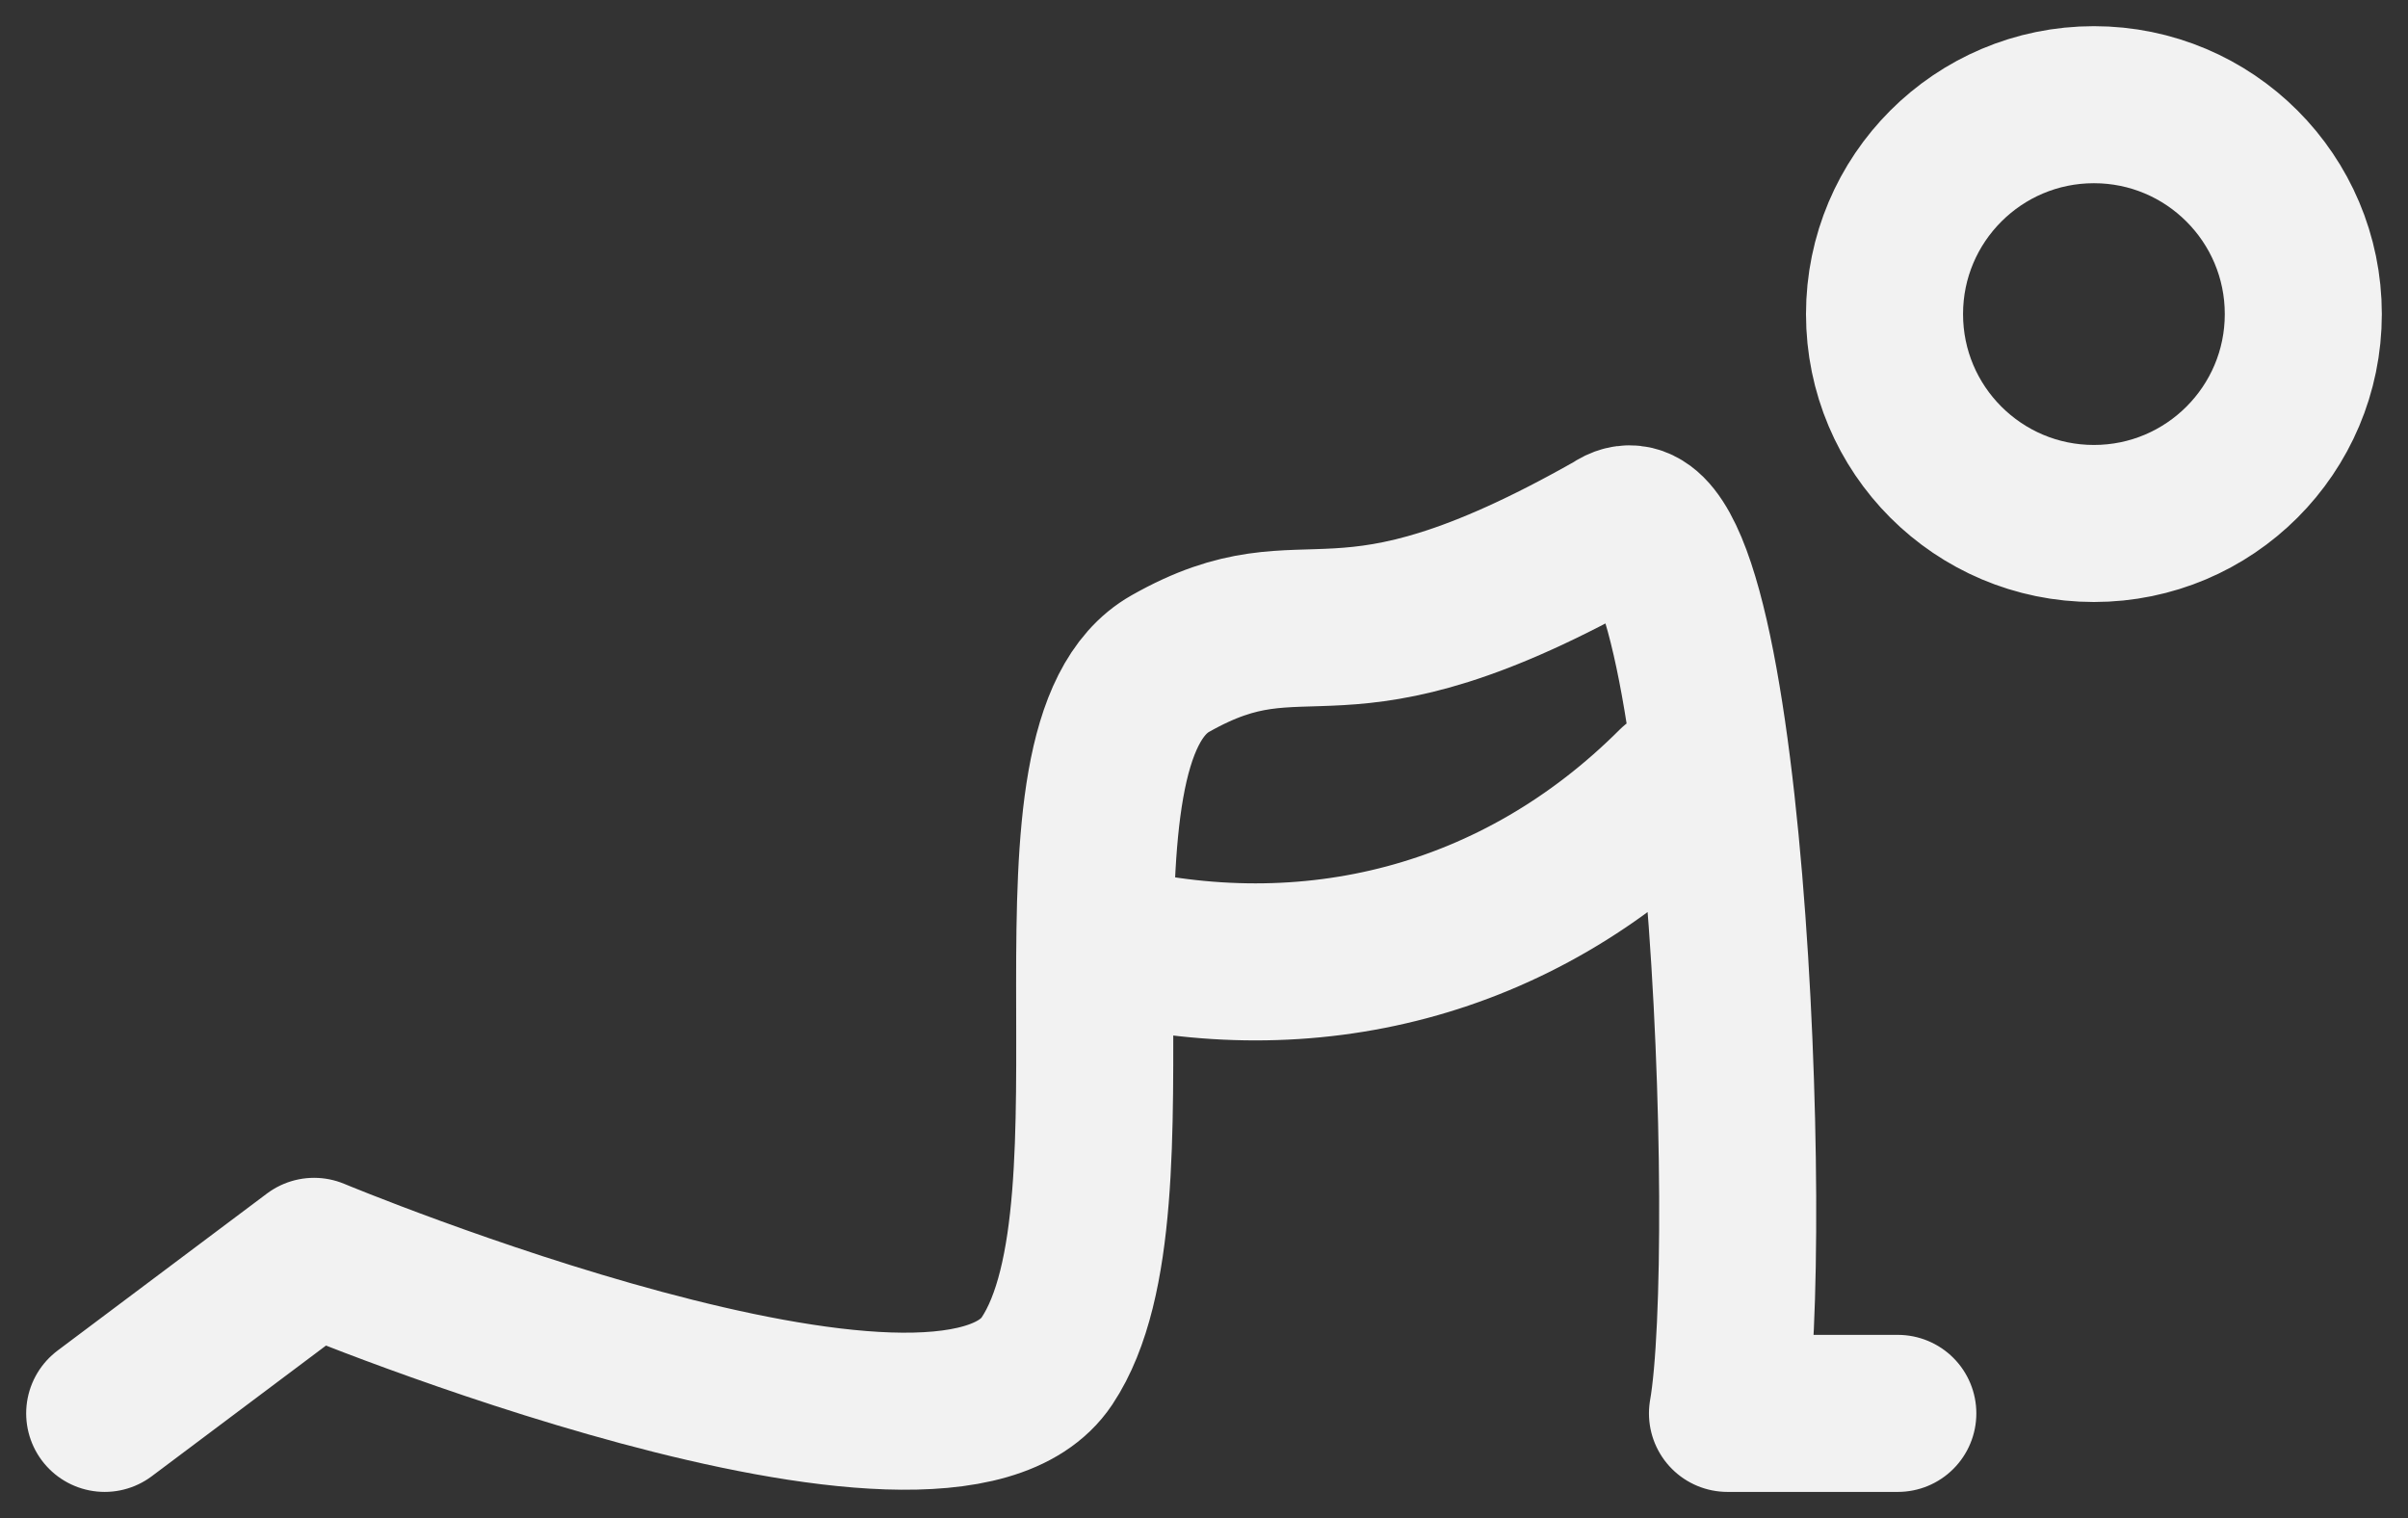
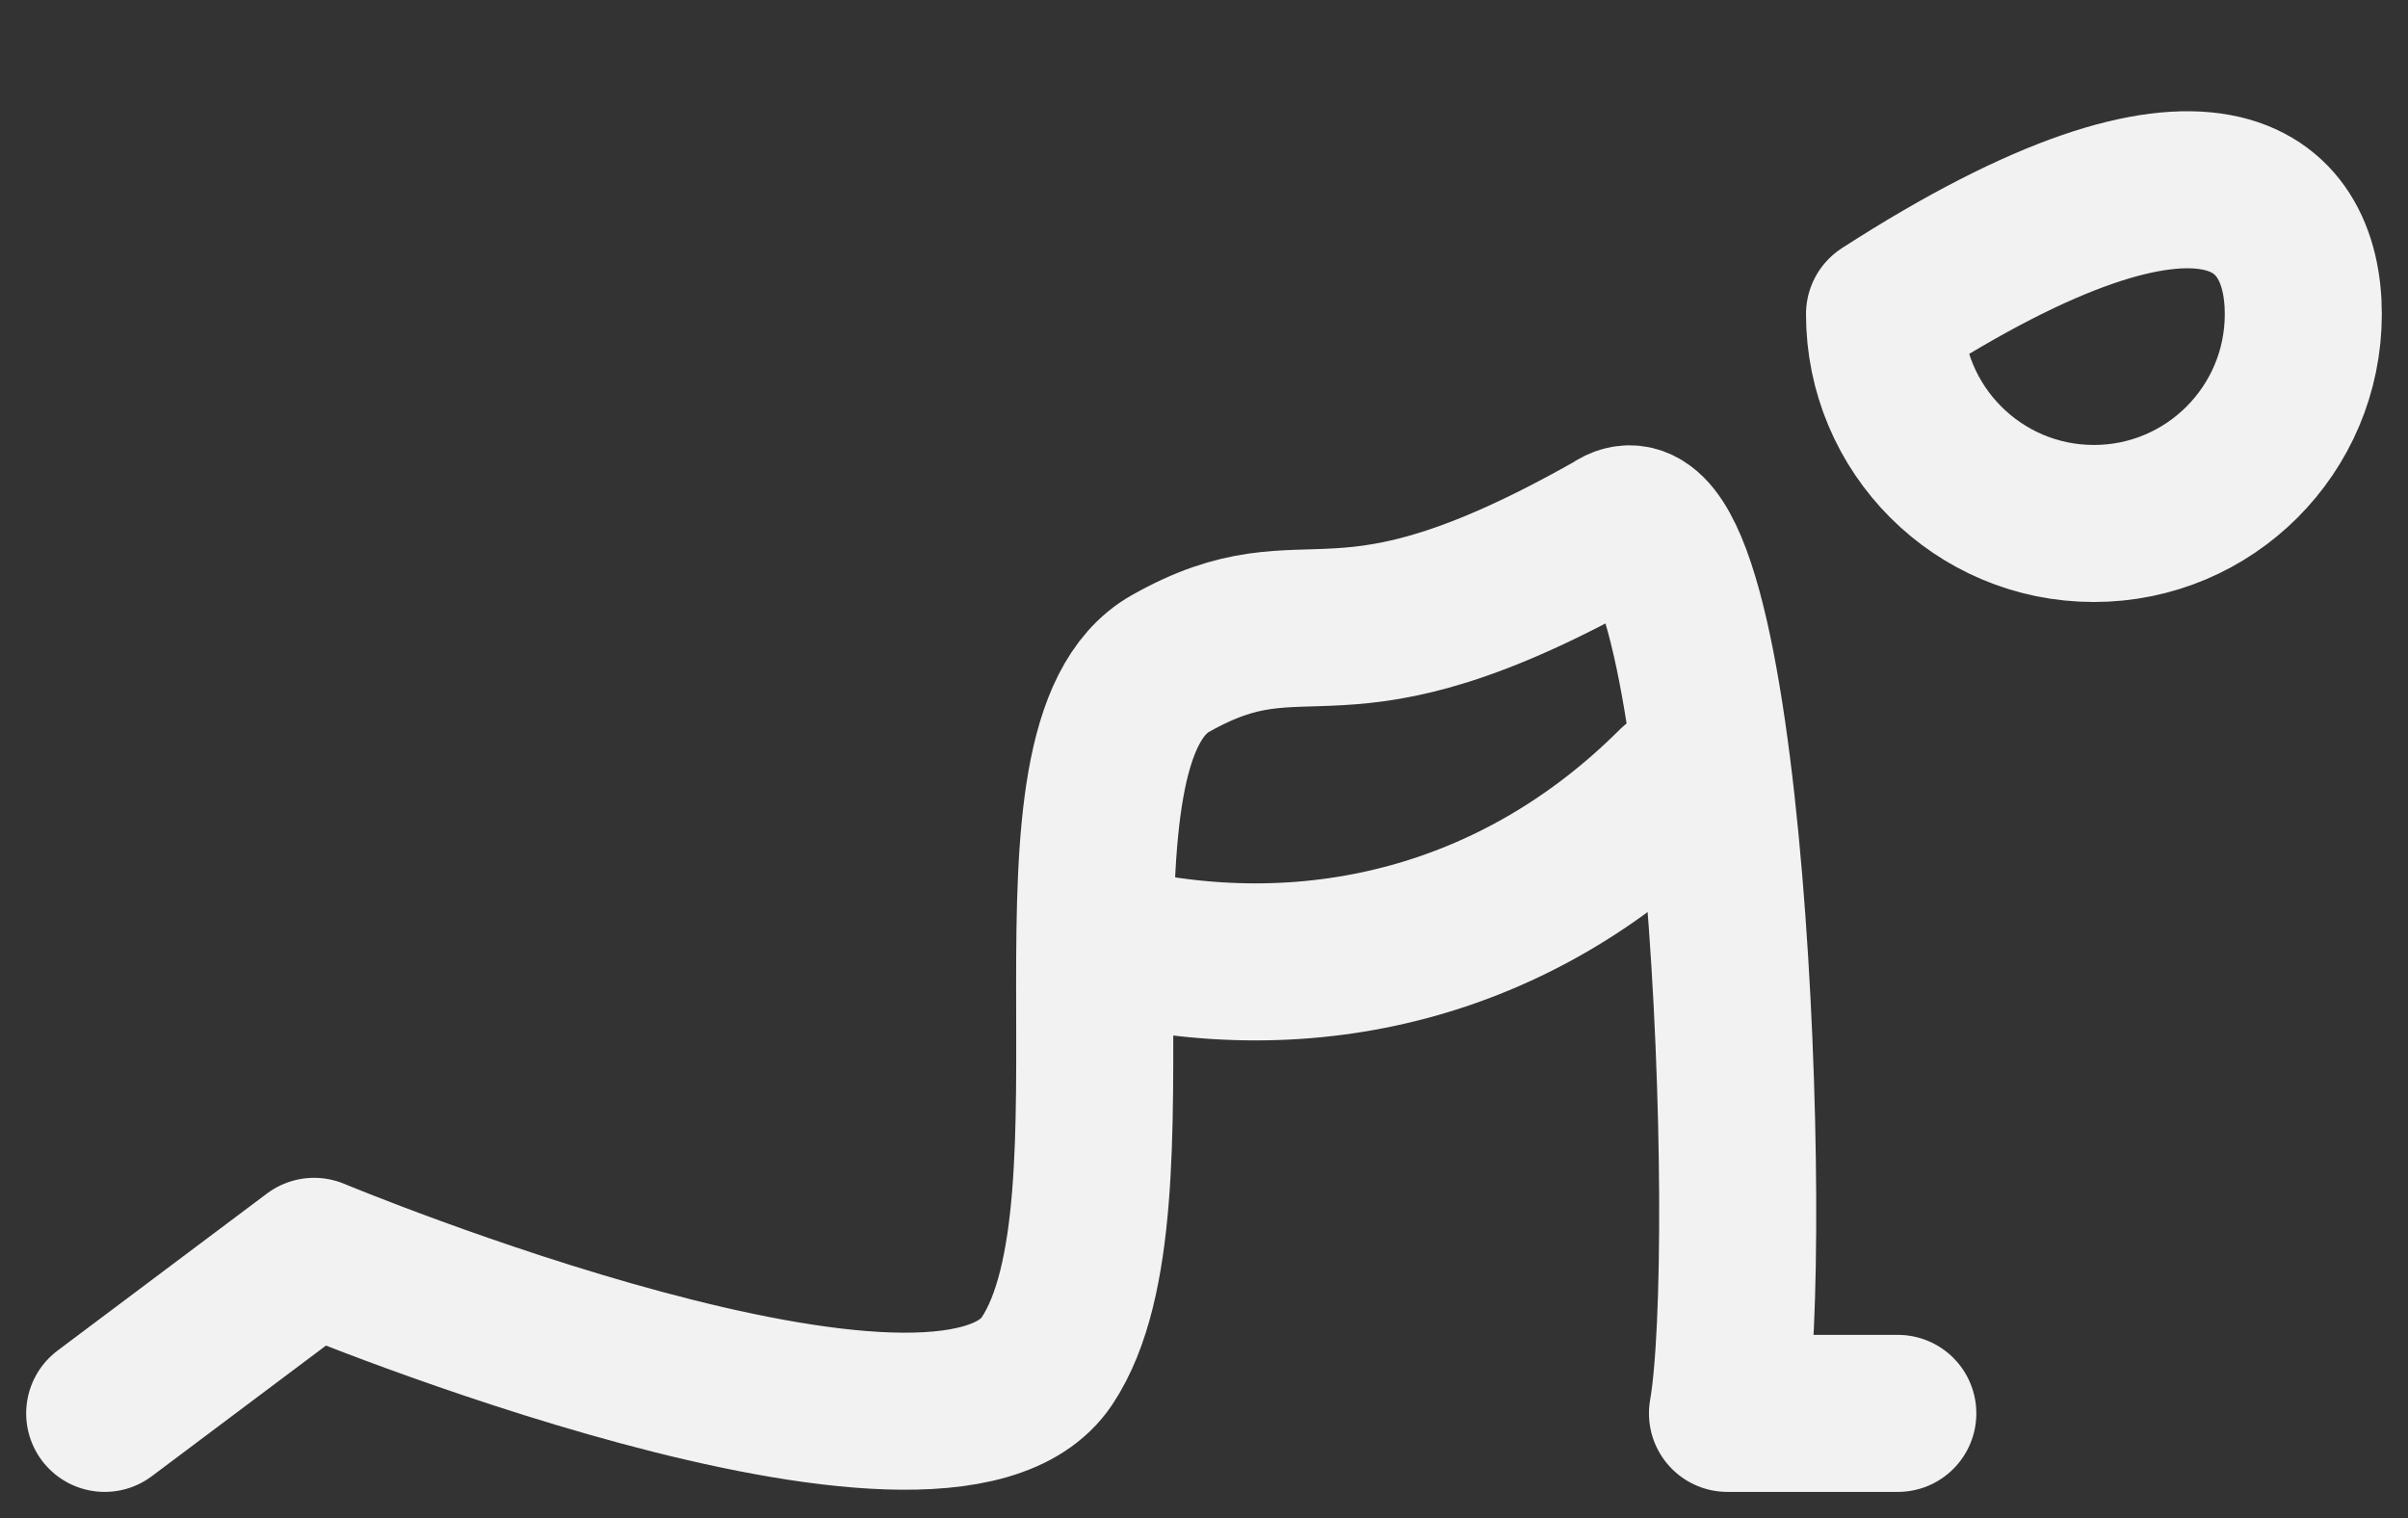
<svg xmlns="http://www.w3.org/2000/svg" width="46" height="29" viewBox="0 0 46 29" fill="none">
  <rect x="0" y="0" width="46" height="29" fill="#333333" stroke="none" />
-   <path d="M36.254 27H33C33.542 23.925 33 8.578 30.831 10.115C25.407 13.19 25.068 11.14 22.356 12.677C19.644 14.214 22 23 20 26C18 29 6 24 6 24L2 27M32 15C29 18 25 19 21 18M44 6C44 8.209 42.209 10 40 10C37.791 10 36 8.209 36 6C36 3.791 37.791 2 40 2C42.209 2 44 3.791 44 6Z" stroke="#F2F2F2" stroke-width="3" stroke-linecap="round" stroke-linejoin="round" />
+   <path d="M36.254 27H33C33.542 23.925 33 8.578 30.831 10.115C25.407 13.19 25.068 11.14 22.356 12.677C19.644 14.214 22 23 20 26C18 29 6 24 6 24L2 27M32 15C29 18 25 19 21 18M44 6C44 8.209 42.209 10 40 10C37.791 10 36 8.209 36 6C42.209 2 44 3.791 44 6Z" stroke="#F2F2F2" stroke-width="3" stroke-linecap="round" stroke-linejoin="round" />
</svg>